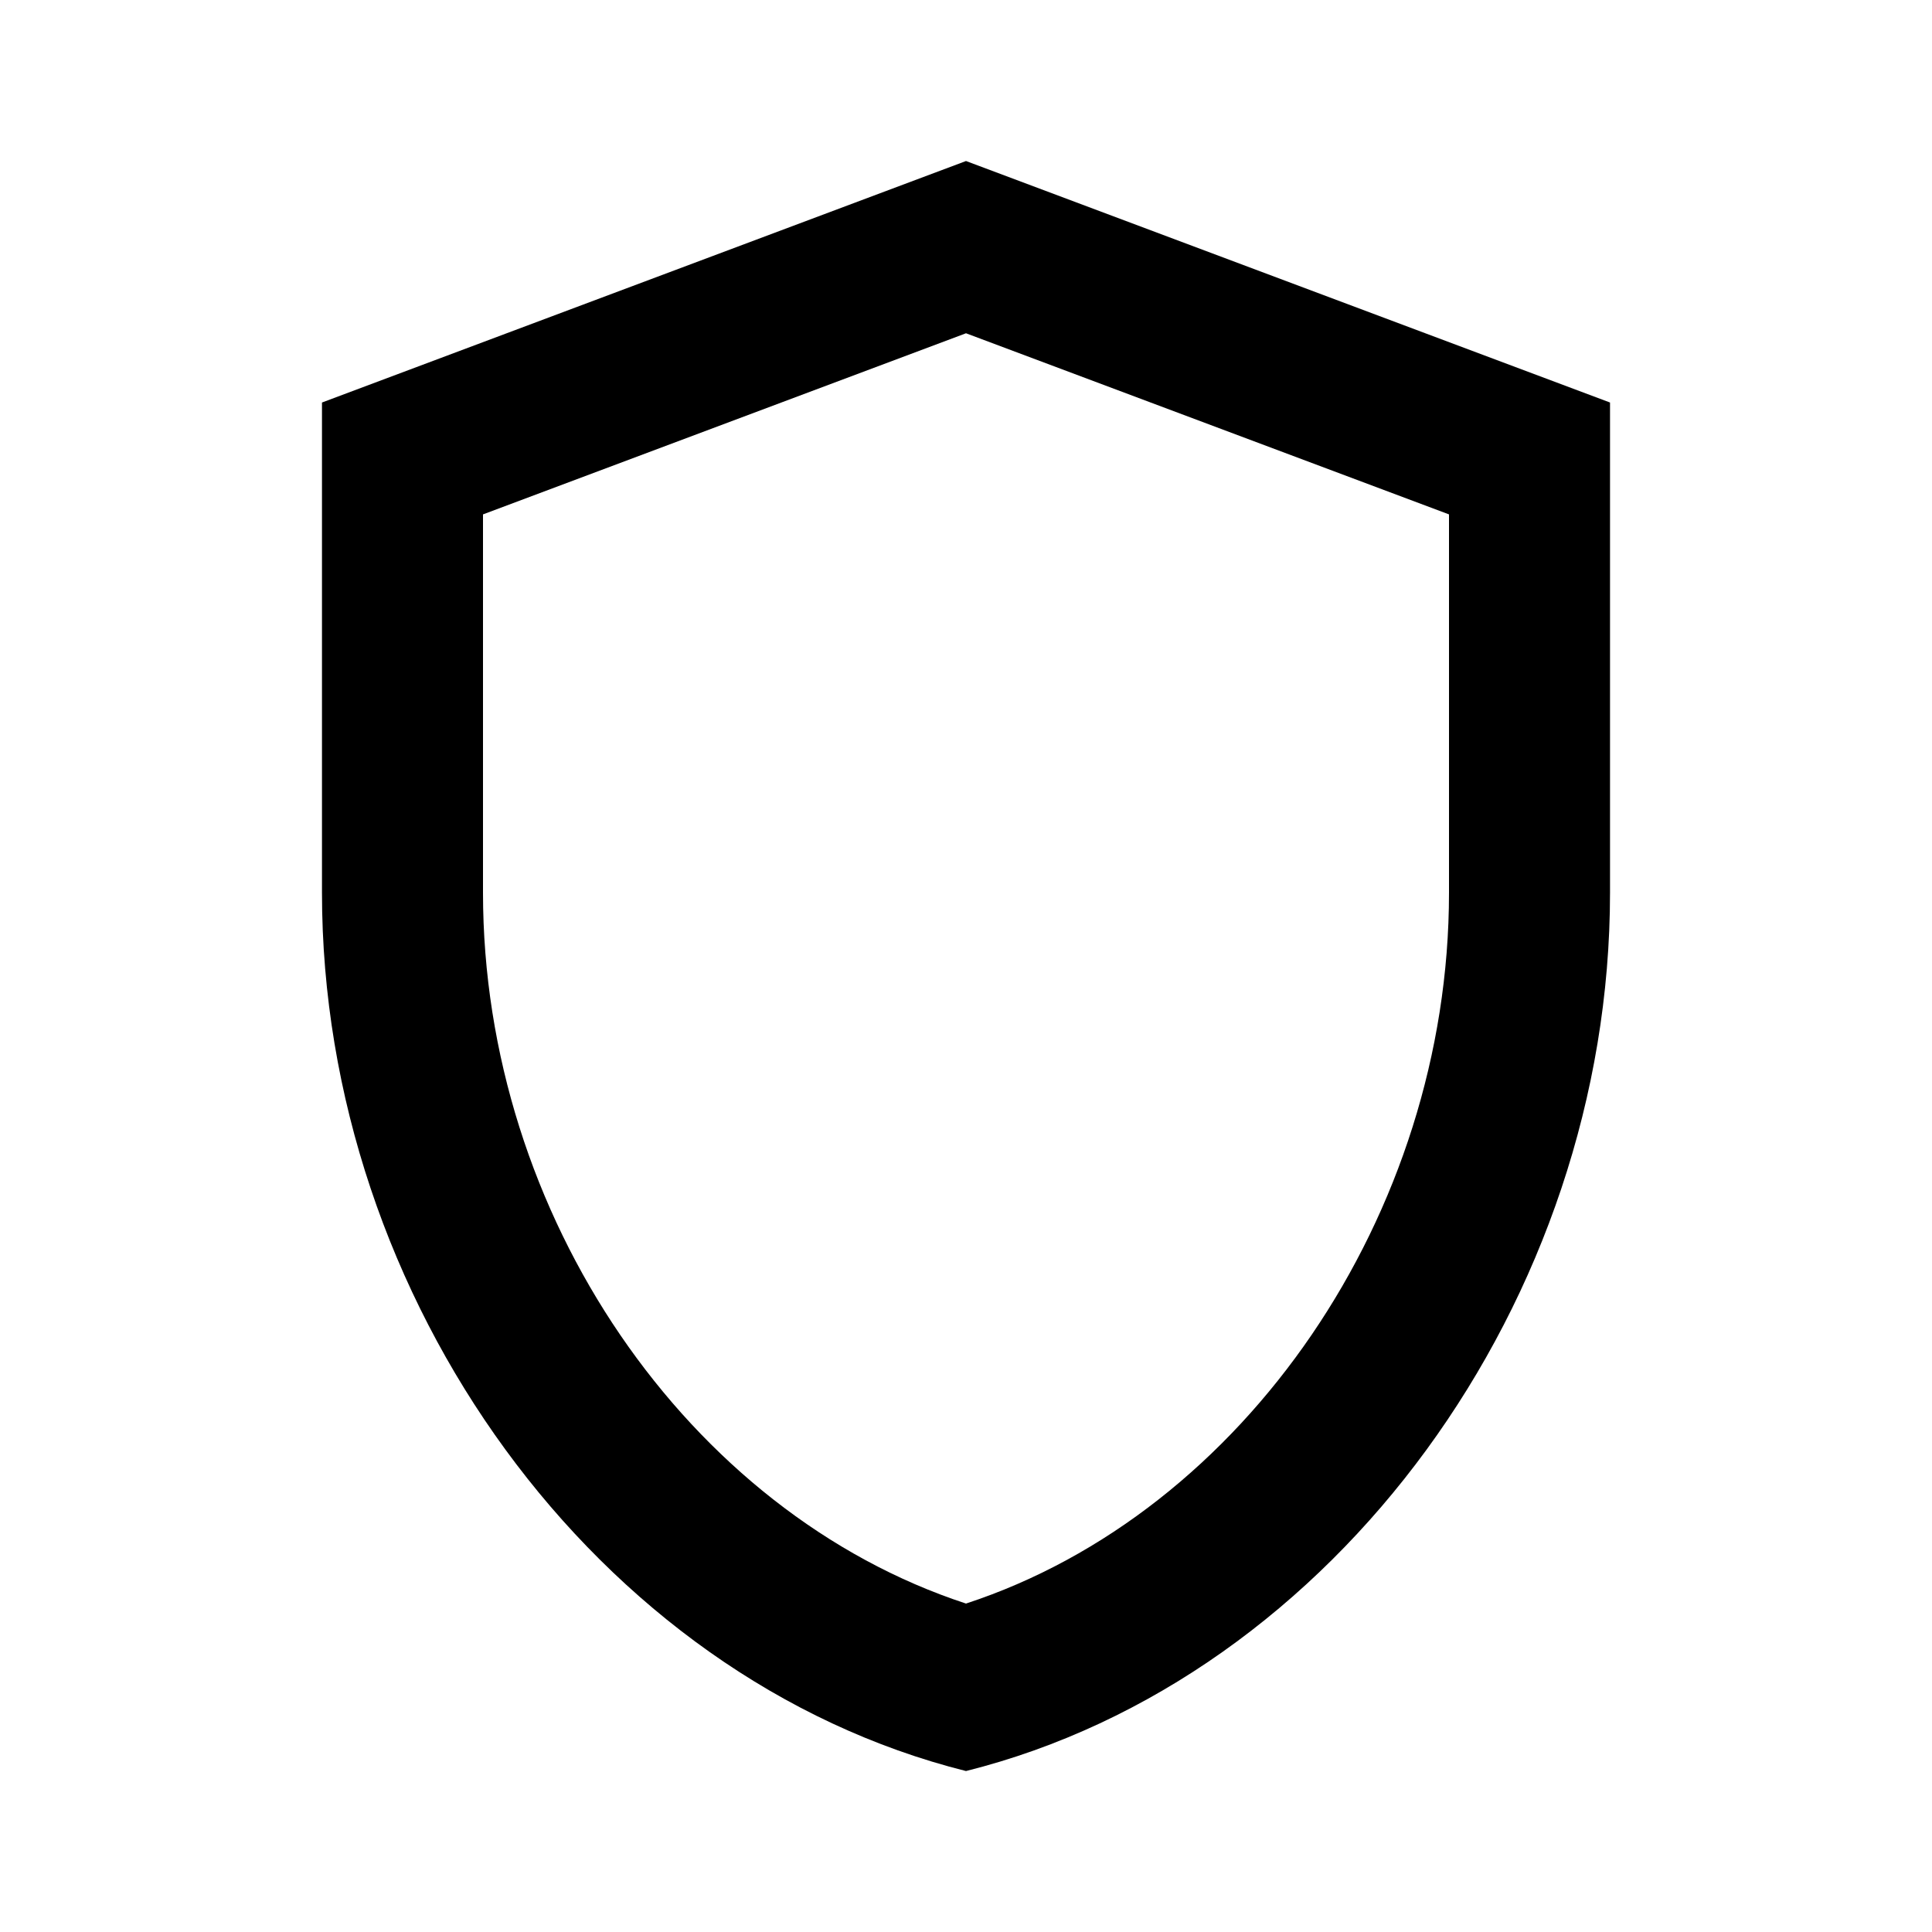
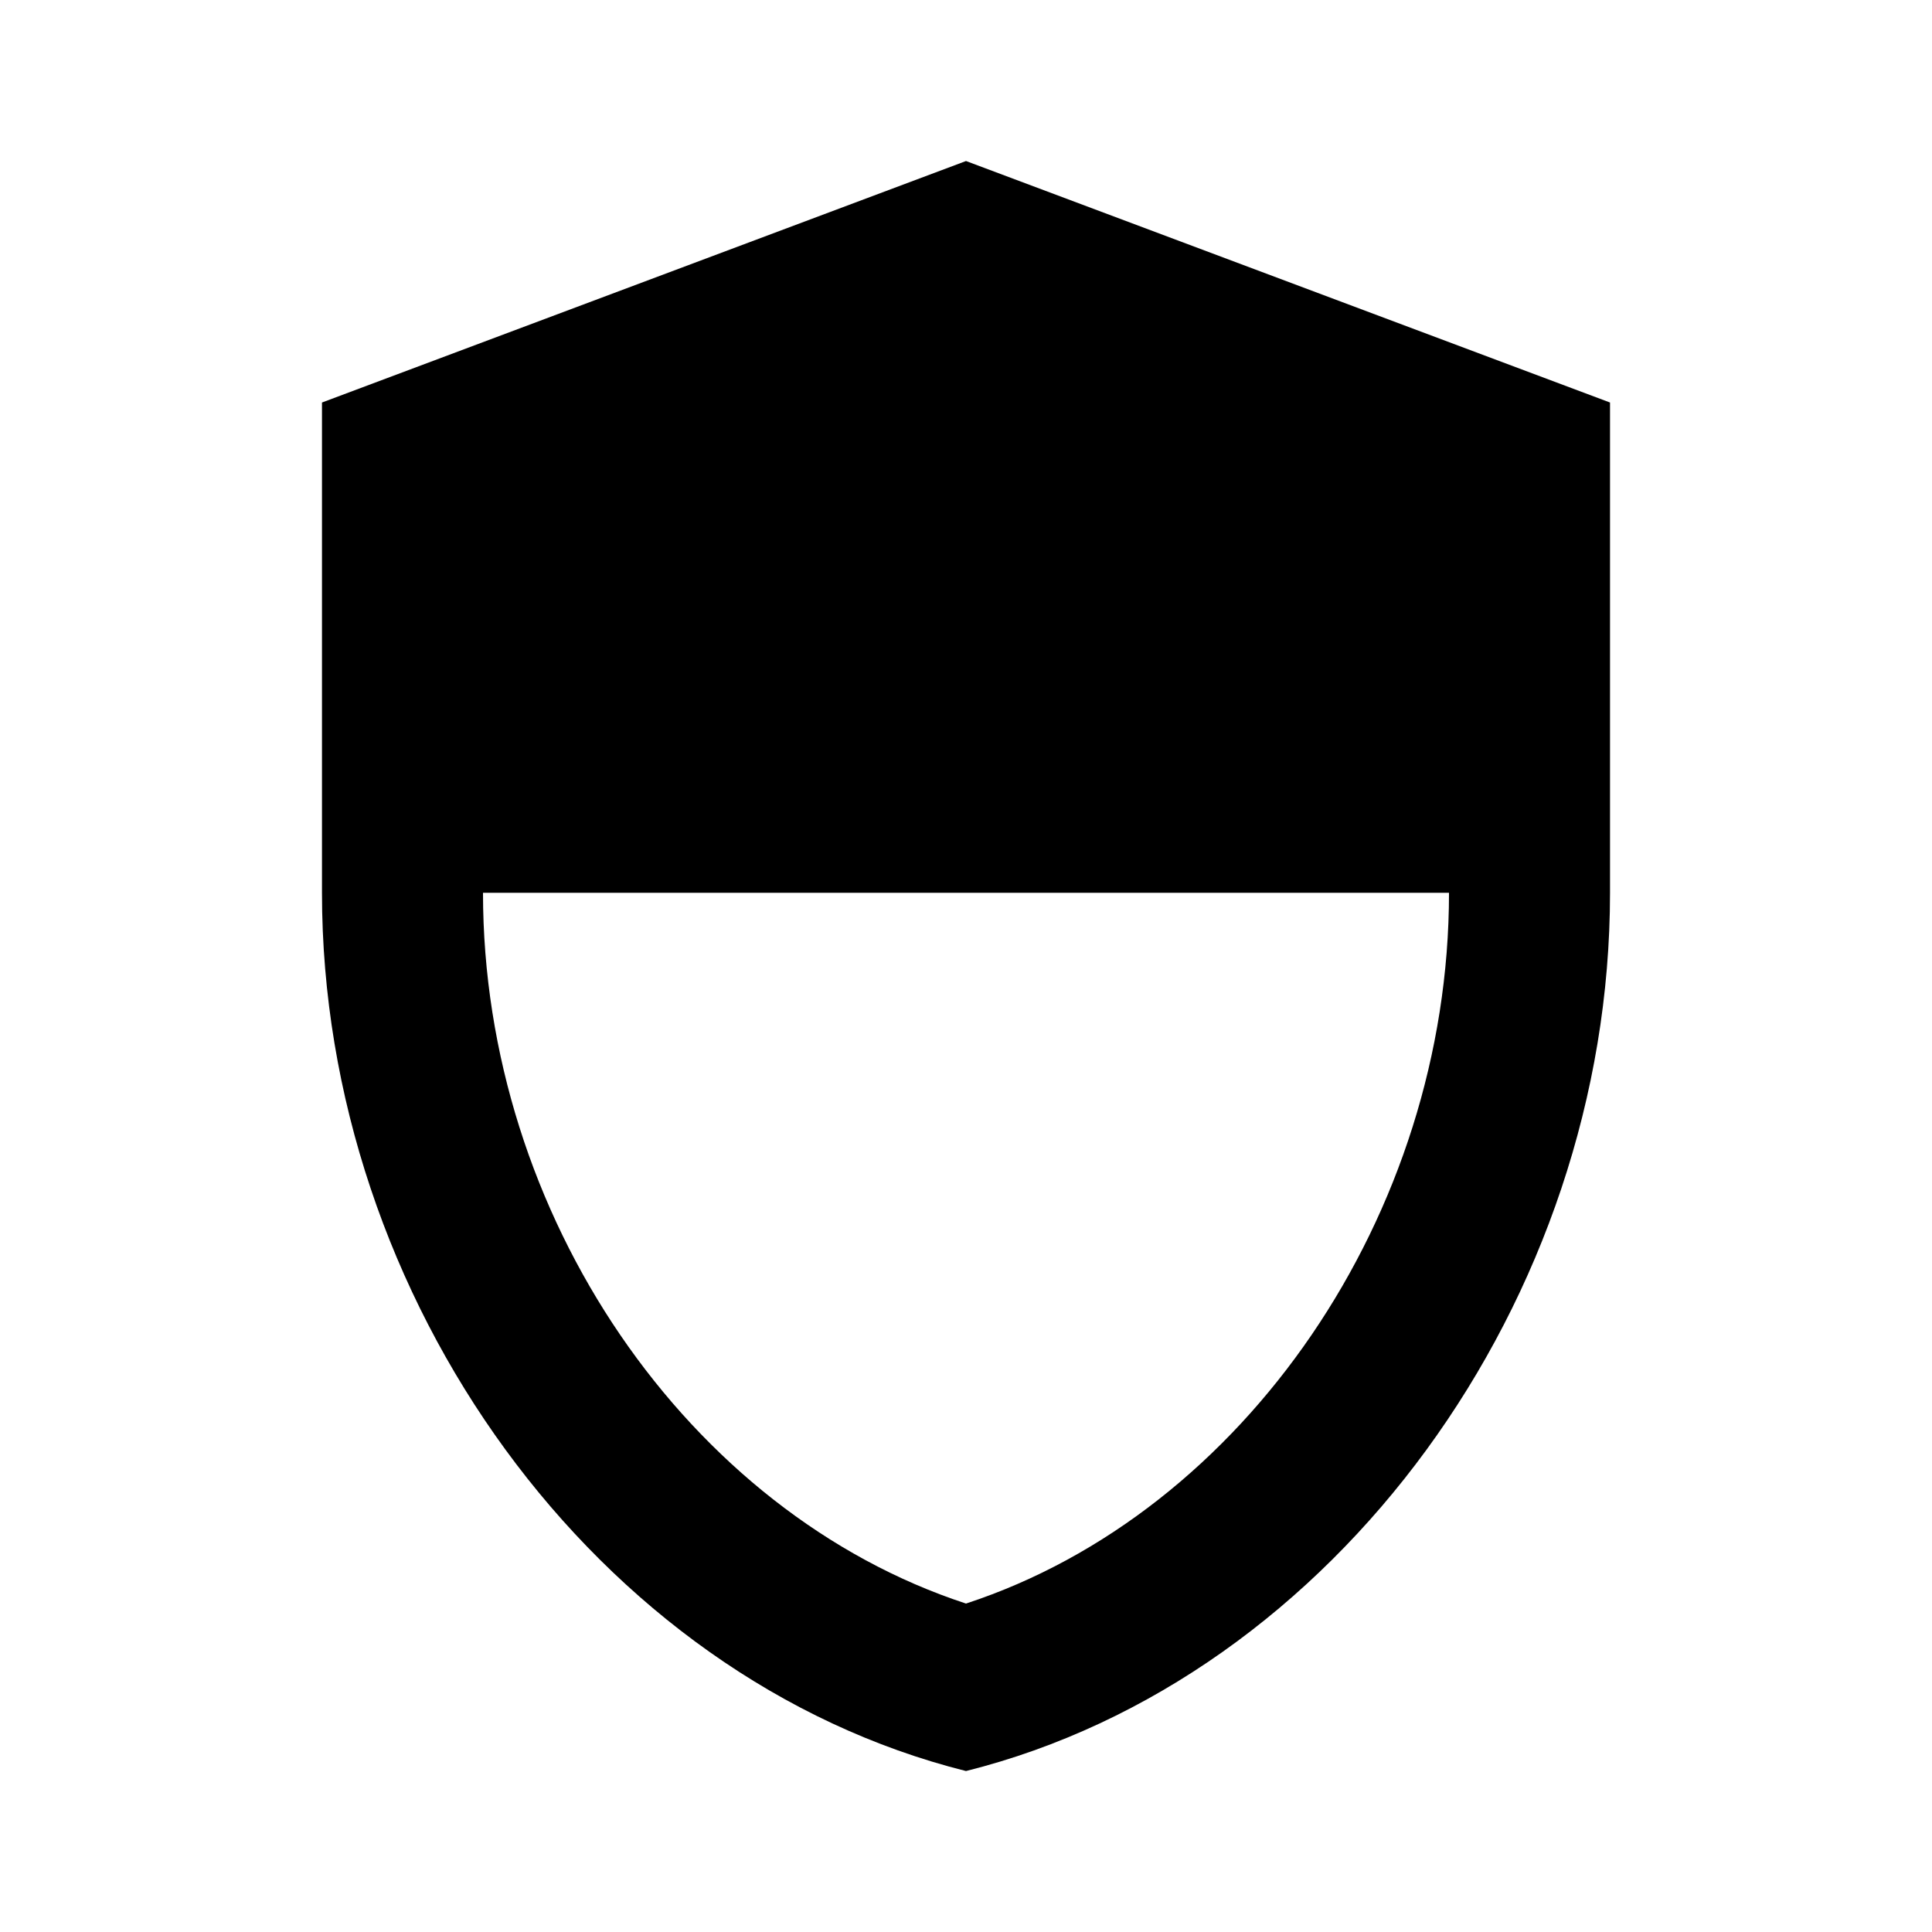
<svg xmlns="http://www.w3.org/2000/svg" version="1.1" width="32" height="32" viewBox="0 0 32 32">
  <title>shield</title>
-   <path d="M16 2.667l-10.667 4v8.12c0 6.733 4.547 13.013 10.667 14.547 6.12-1.533 10.667-7.813 10.667-14.547v-8.12l-10.667-4zM24 14.787c0 5.333-3.4 10.267-8 11.773-4.6-1.507-8-6.427-8-11.773v-6.267l8-3 8 3v6.267z" />
+   <path d="M16 2.667l-10.667 4v8.12c0 6.733 4.547 13.013 10.667 14.547 6.12-1.533 10.667-7.813 10.667-14.547v-8.12l-10.667-4zM24 14.787c0 5.333-3.4 10.267-8 11.773-4.6-1.507-8-6.427-8-11.773v-6.267v6.267z" />
</svg>